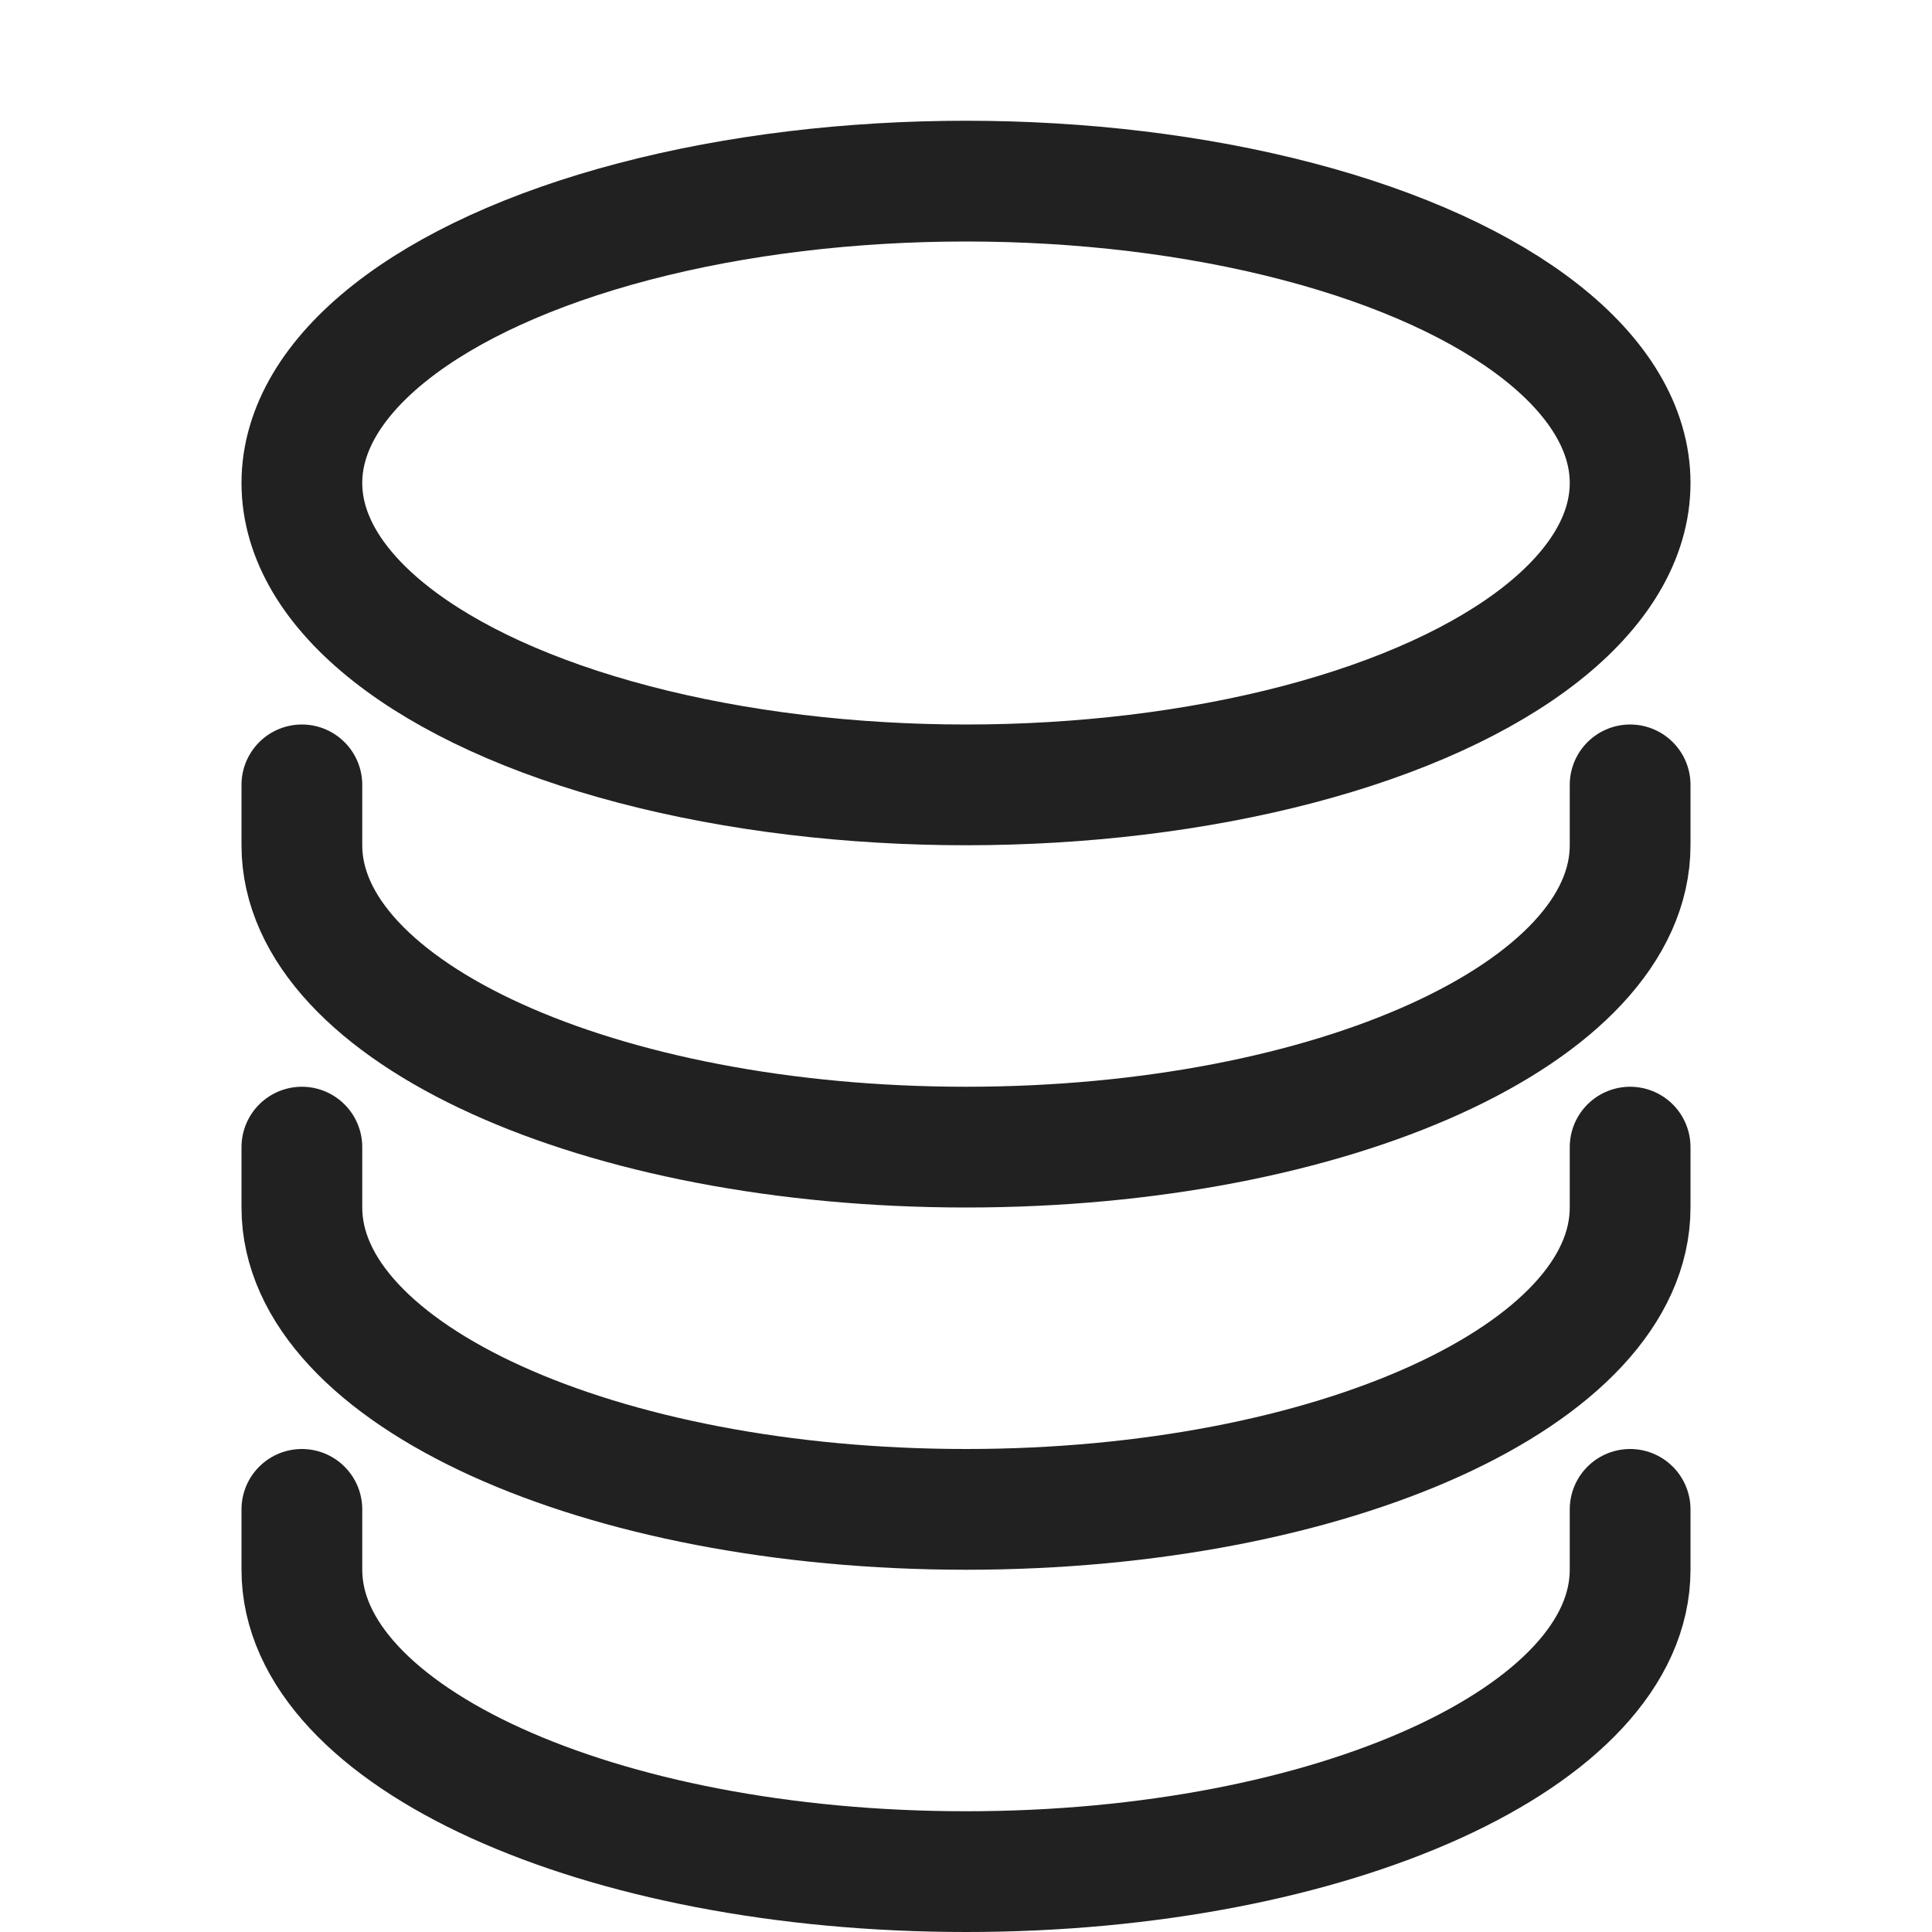
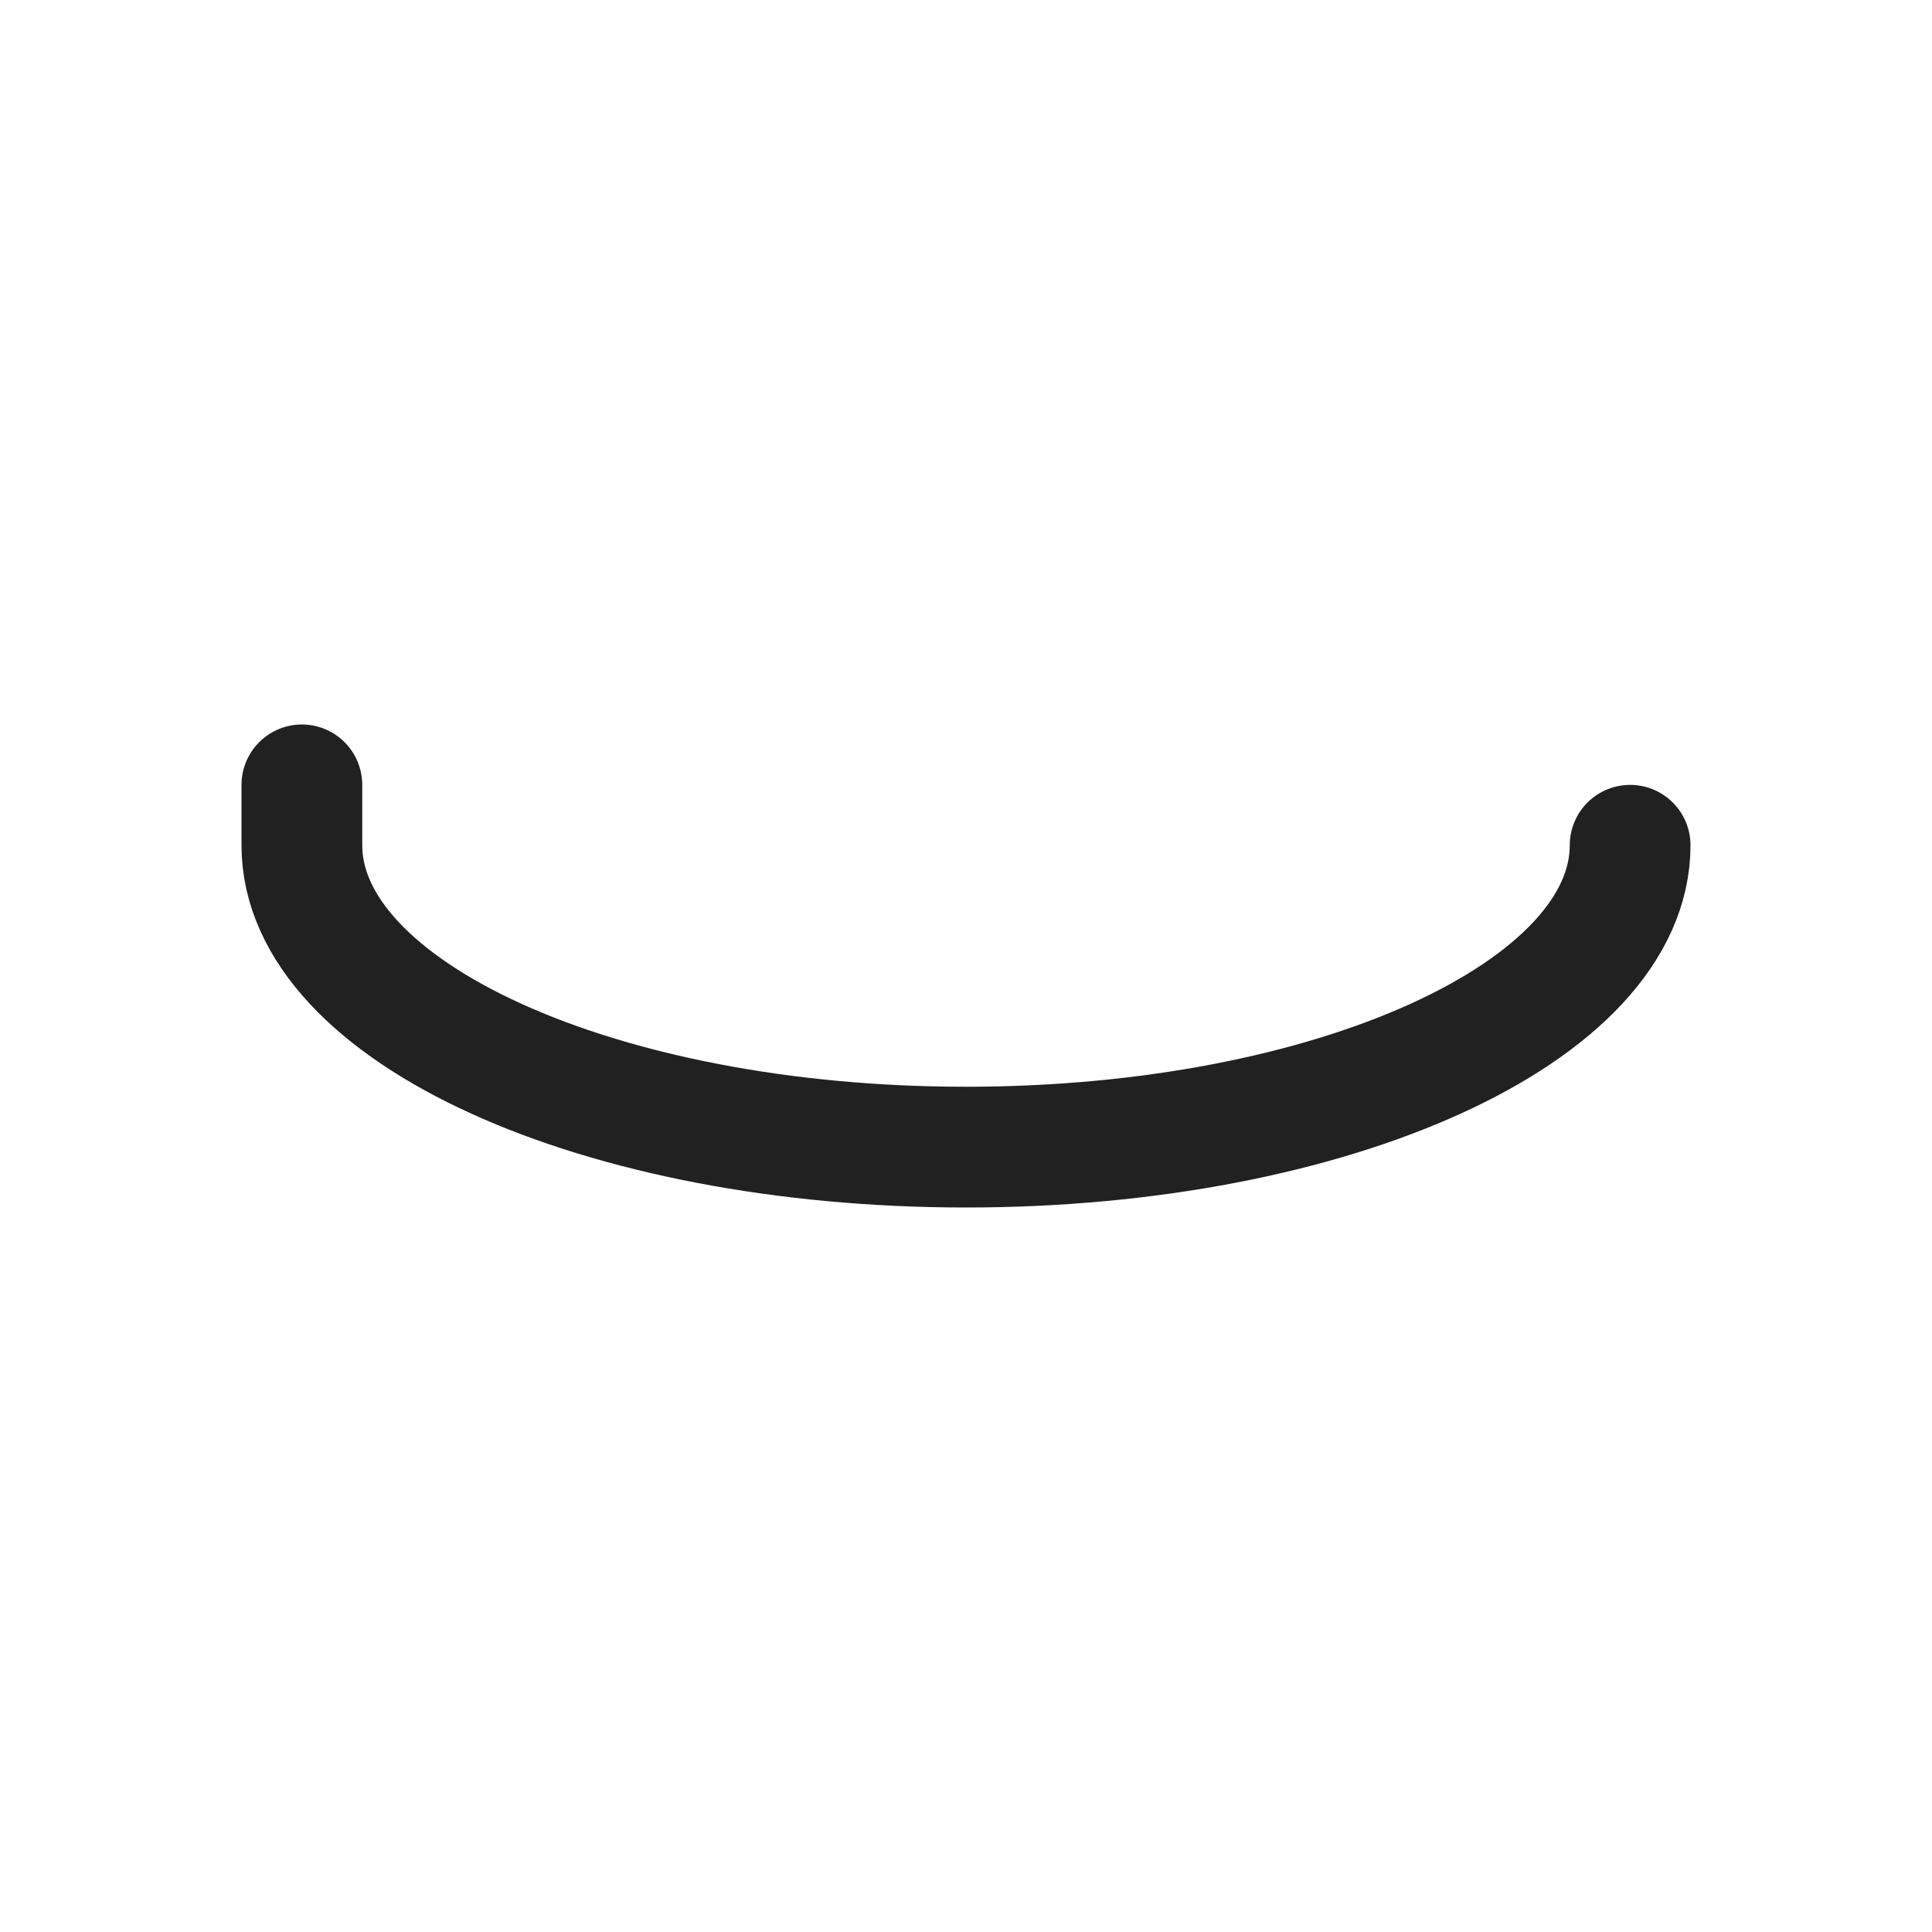
<svg xmlns="http://www.w3.org/2000/svg" height="16" width="16" viewBox="0 0 16 16">
  <title>Staking</title>
  <g stroke-width="1" stroke-linejoin="round" fill="none" stroke="#212121" stroke-linecap="round" class="nc-icon-wrapper">
-     <ellipse cx="8" cy="4" rx="5.5" ry="2.5" />
-     <path d="M2.5,6.5V7C2.5,8.381,4.962,9.5,8,9.5S13.5,8.381,13.5,7V6.5" stroke="#212121" />
-     <path d="M2.5,9.5V10c0,1.381,2.462,2.5,5.5,2.5s5.5-1.119,5.5-2.5V9.5" stroke="#212121" />
-     <path d="M2.5,12.5V13c0,1.381,2.462,2.5,5.5,2.5s5.5-1.119,5.5-2.5v-.5" stroke="#212121" />
+     <path d="M2.5,6.5V7C2.5,8.381,4.962,9.5,8,9.5S13.5,8.381,13.5,7" stroke="#212121" />
  </g>
</svg>